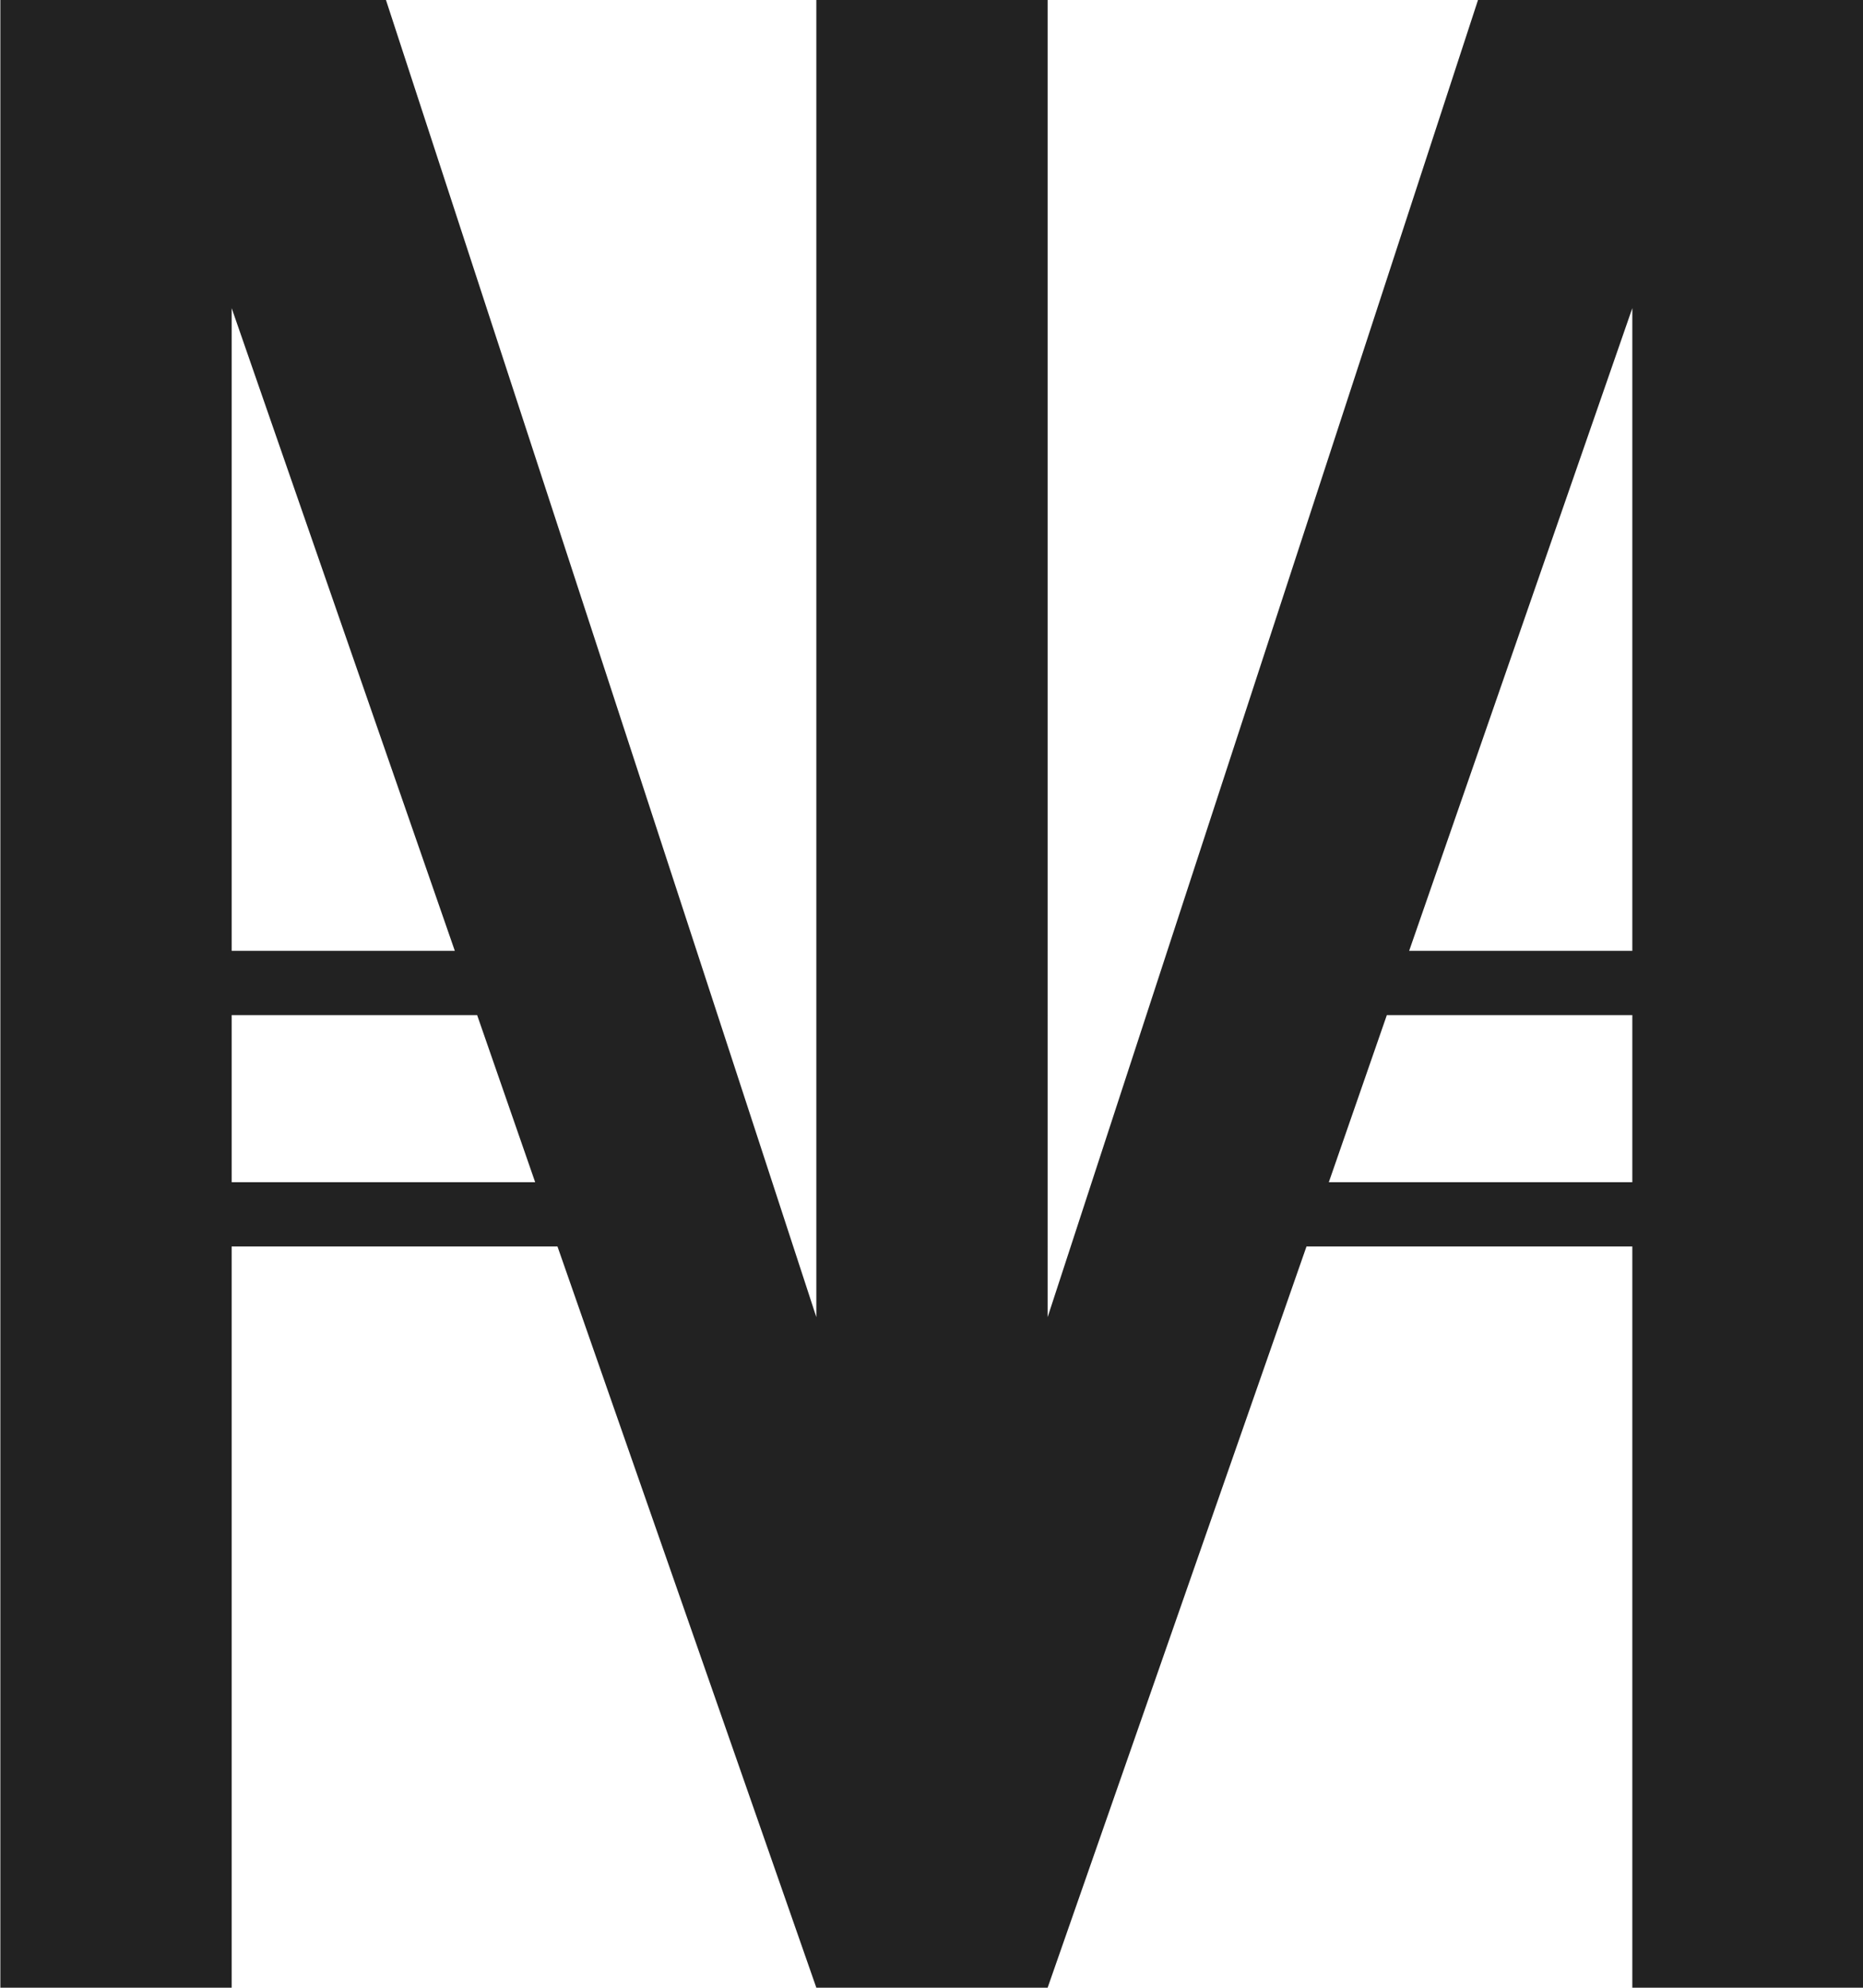
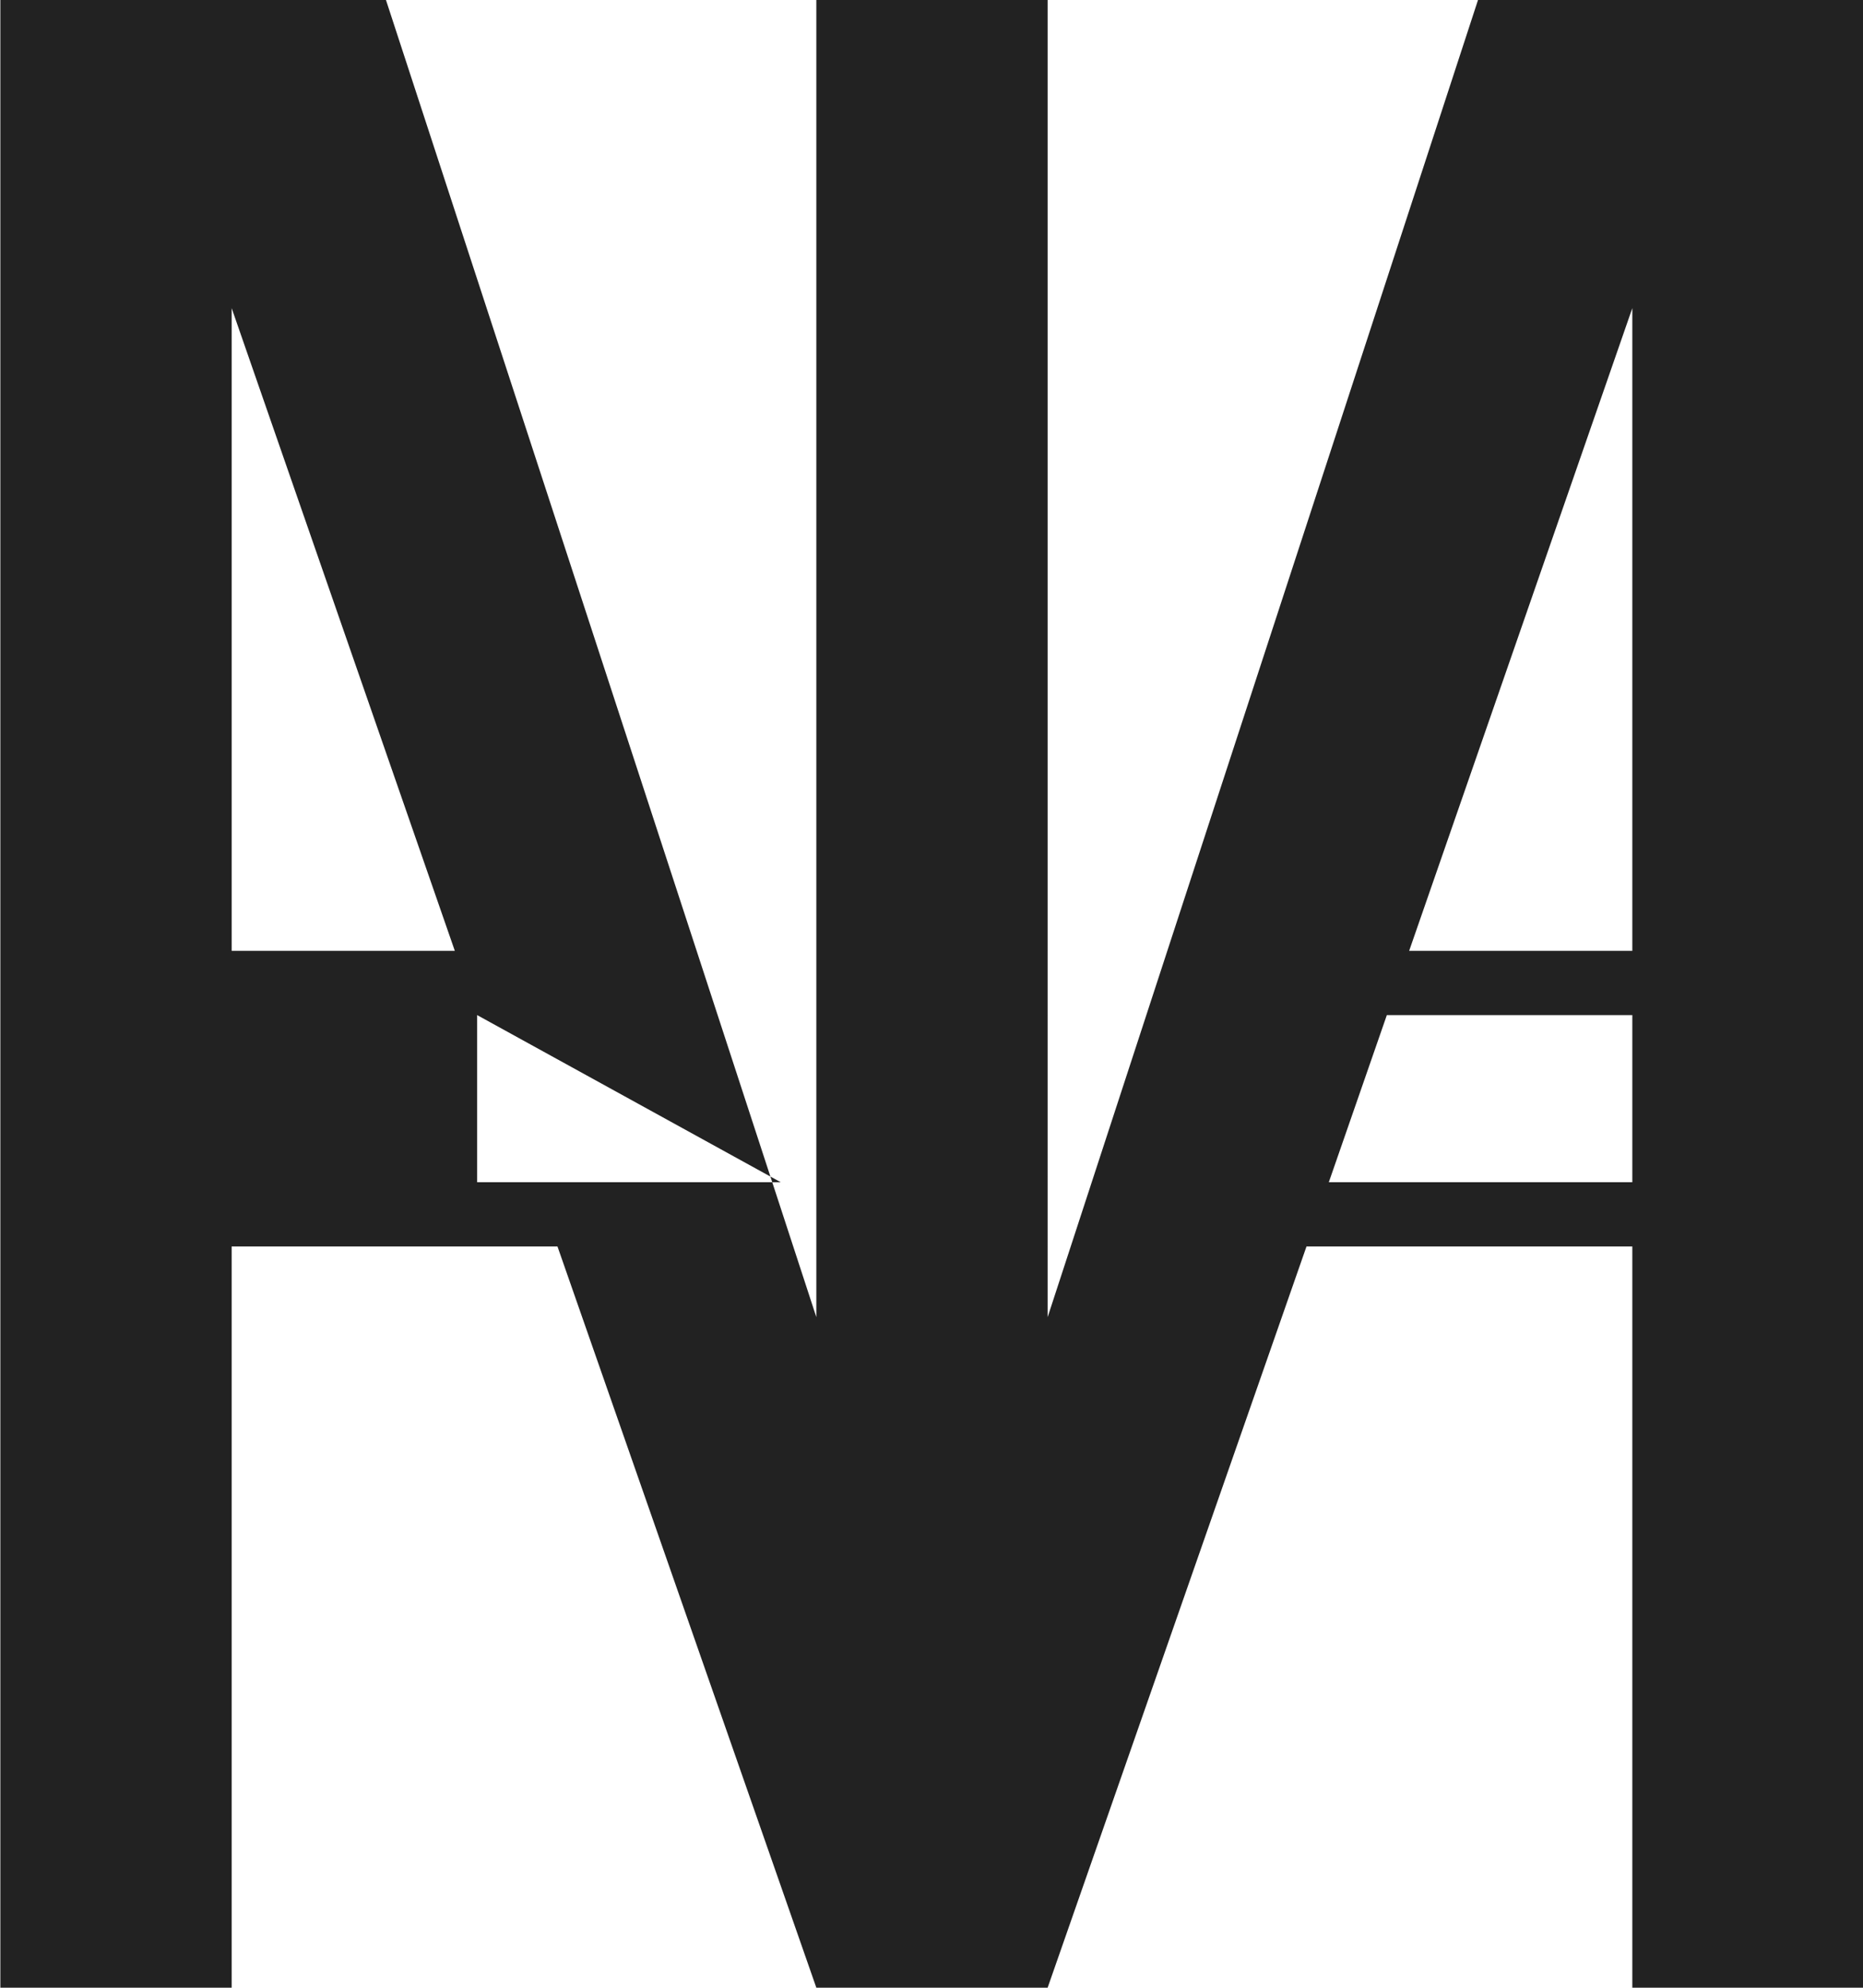
<svg xmlns="http://www.w3.org/2000/svg" version="1.1" id="svg2" width="480" height="512" viewBox="0 0 480 512">
  <defs id="defs6" />
  <g id="g10" transform="matrix(1.333,0,0,-1.333,-16,1122.52)">
    <g id="g1419" transform="matrix(1.21,0,0,1.21,-168,140.749)" style="fill:#222222">
-       <path d="m 148.819,579.686 h 61.58 l 68.765,-210.399 v 210.399 h 36.948 V 369.286 l 68.765,210.399 h 61.58 V 262.204 H 409.509 V 380.576 H 357.463 L 316.112,262.204 H 279.164 L 237.813,380.576 H 185.767 V 262.204 H 148.819 Z M 409.509,390.839 v 26.685 h -39.212 l -9.268,-26.685 z m 0,36.948 V 530.421 L 373.861,427.788 Z m -223.741,0 h 35.647 l -35.647,102.633 z m 39.212,-10.263 h -39.212 v -26.685 h 48.481 z" style="fill:#222222;fill-opacity:1;fill-rule:evenodd;stroke:none" id="path12" />
+       <path d="m 148.819,579.686 h 61.58 l 68.765,-210.399 v 210.399 h 36.948 V 369.286 l 68.765,210.399 h 61.58 V 262.204 H 409.509 V 380.576 H 357.463 L 316.112,262.204 H 279.164 L 237.813,380.576 H 185.767 V 262.204 H 148.819 Z M 409.509,390.839 v 26.685 h -39.212 l -9.268,-26.685 z m 0,36.948 V 530.421 L 373.861,427.788 Z m -223.741,0 h 35.647 l -35.647,102.633 z m 39.212,-10.263 v -26.685 h 48.481 z" style="fill:#222222;fill-opacity:1;fill-rule:evenodd;stroke:none" id="path12" />
    </g>
  </g>
</svg>